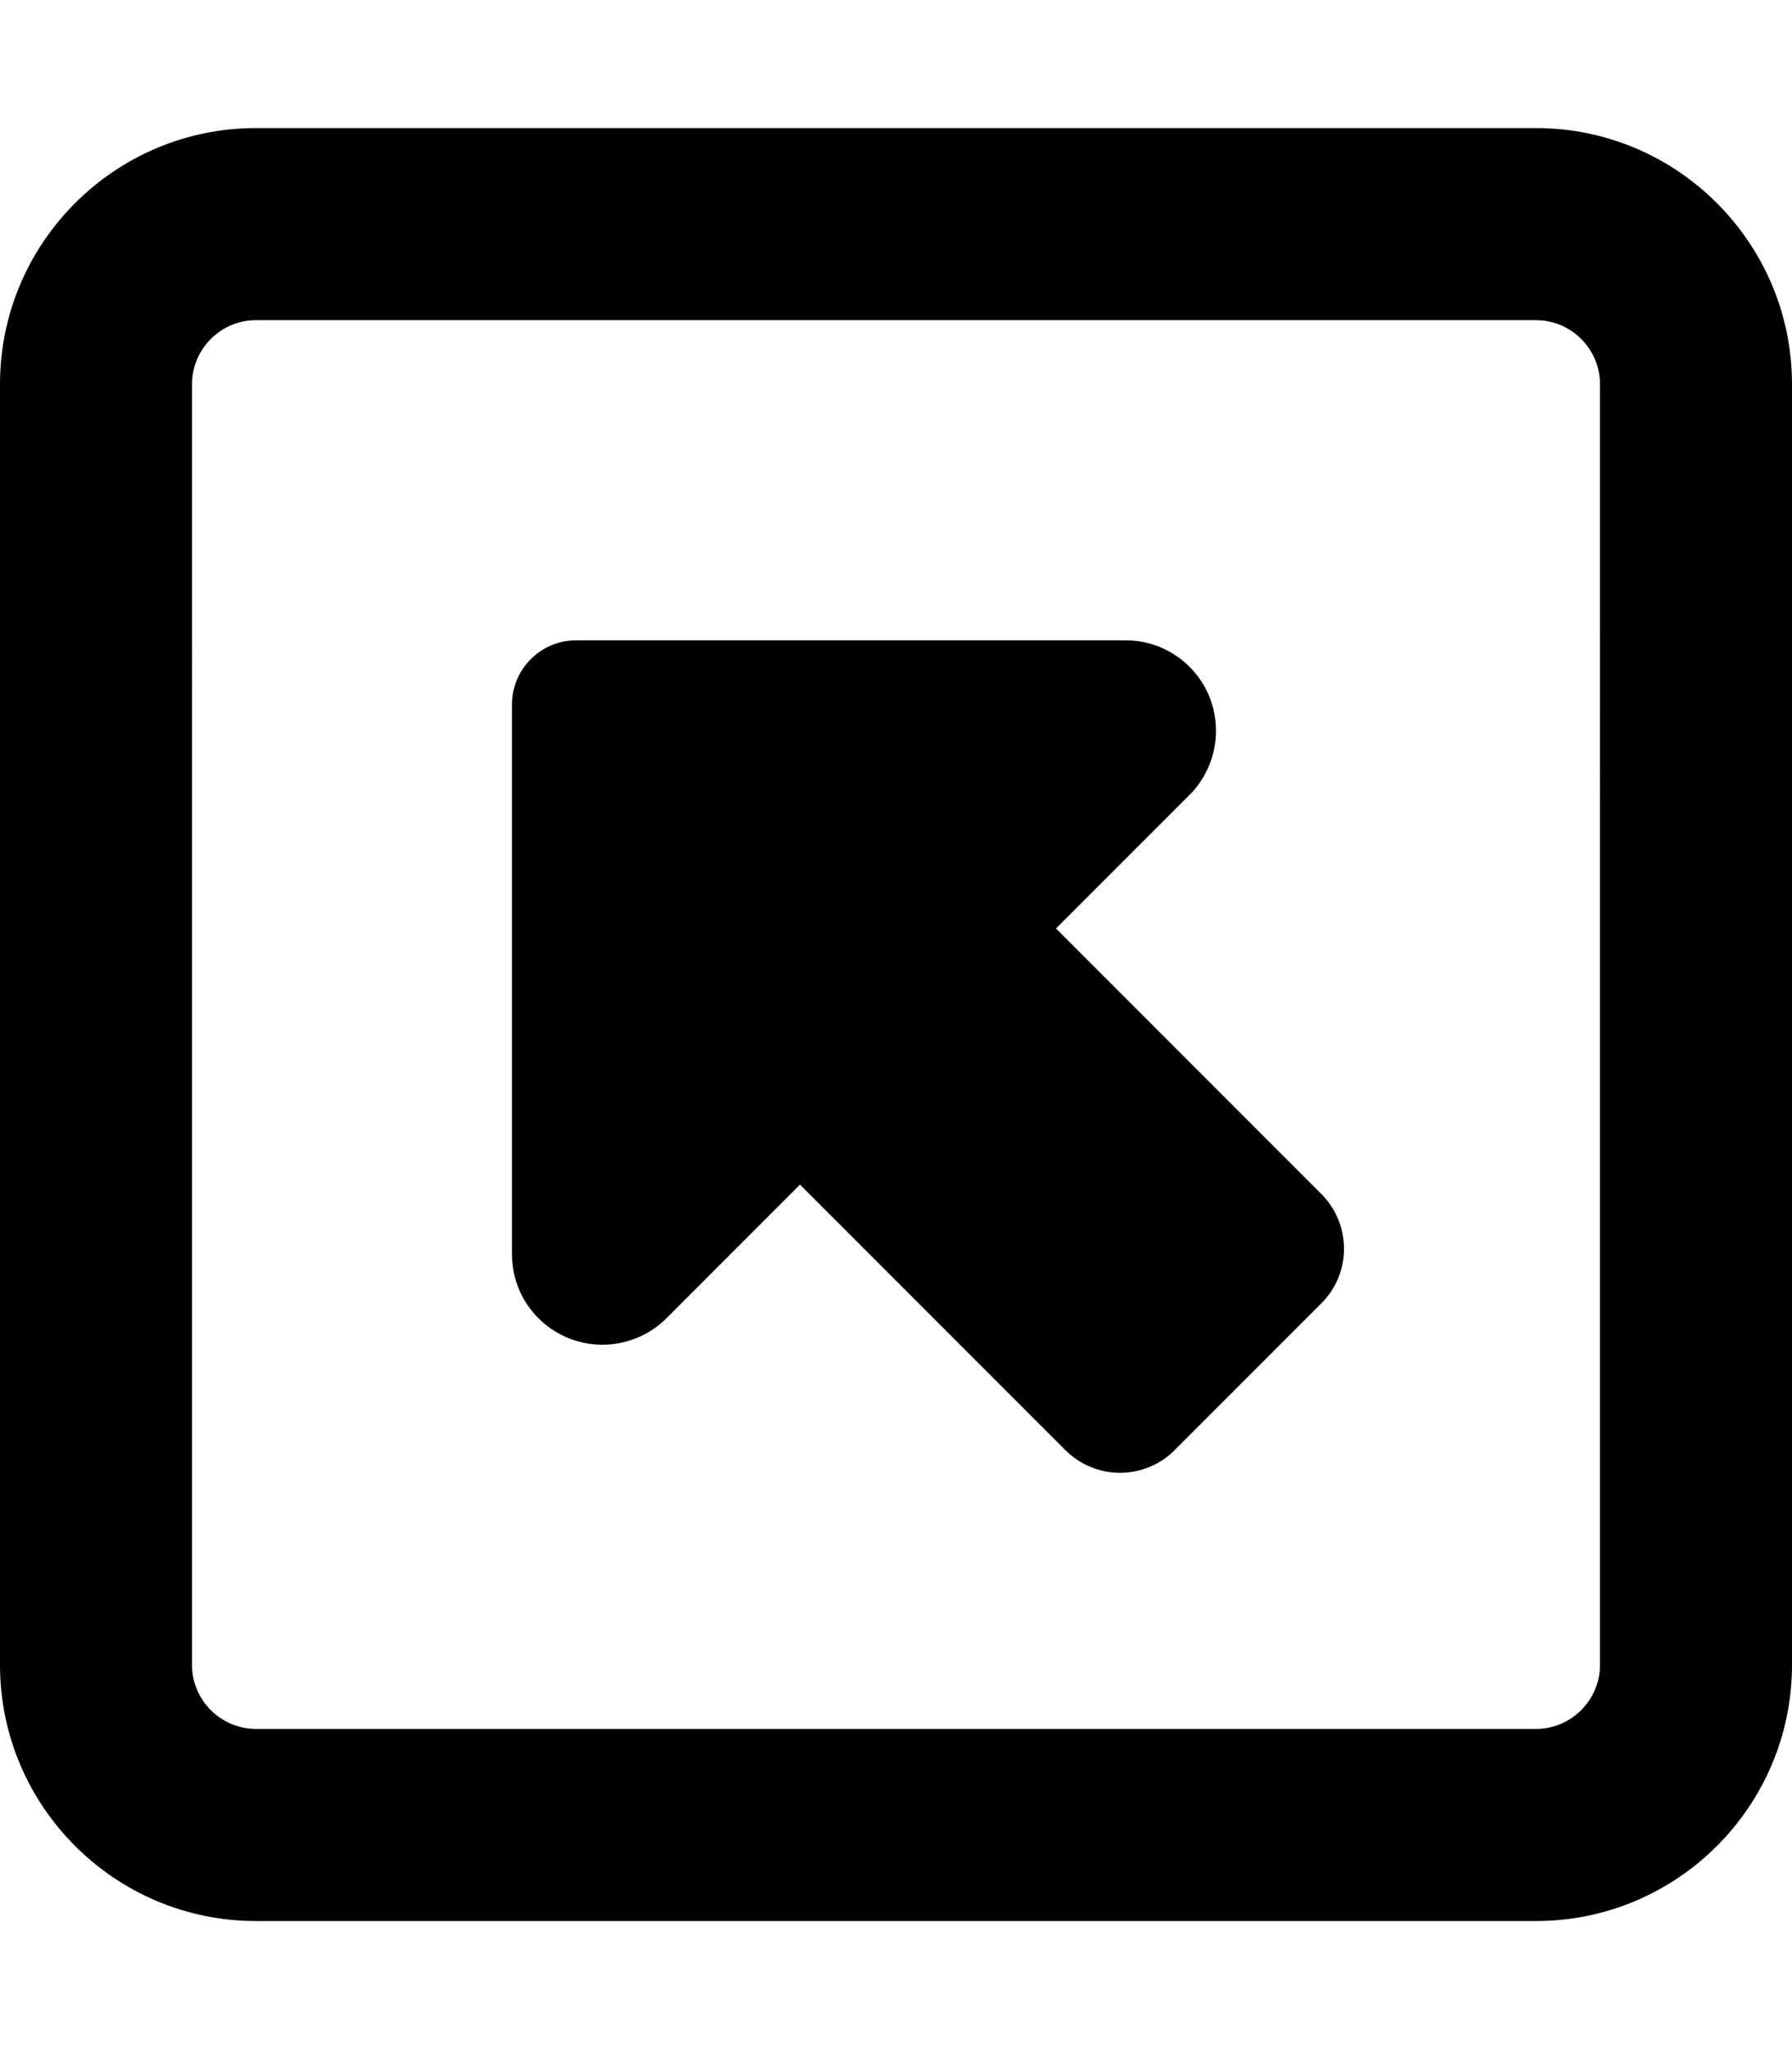
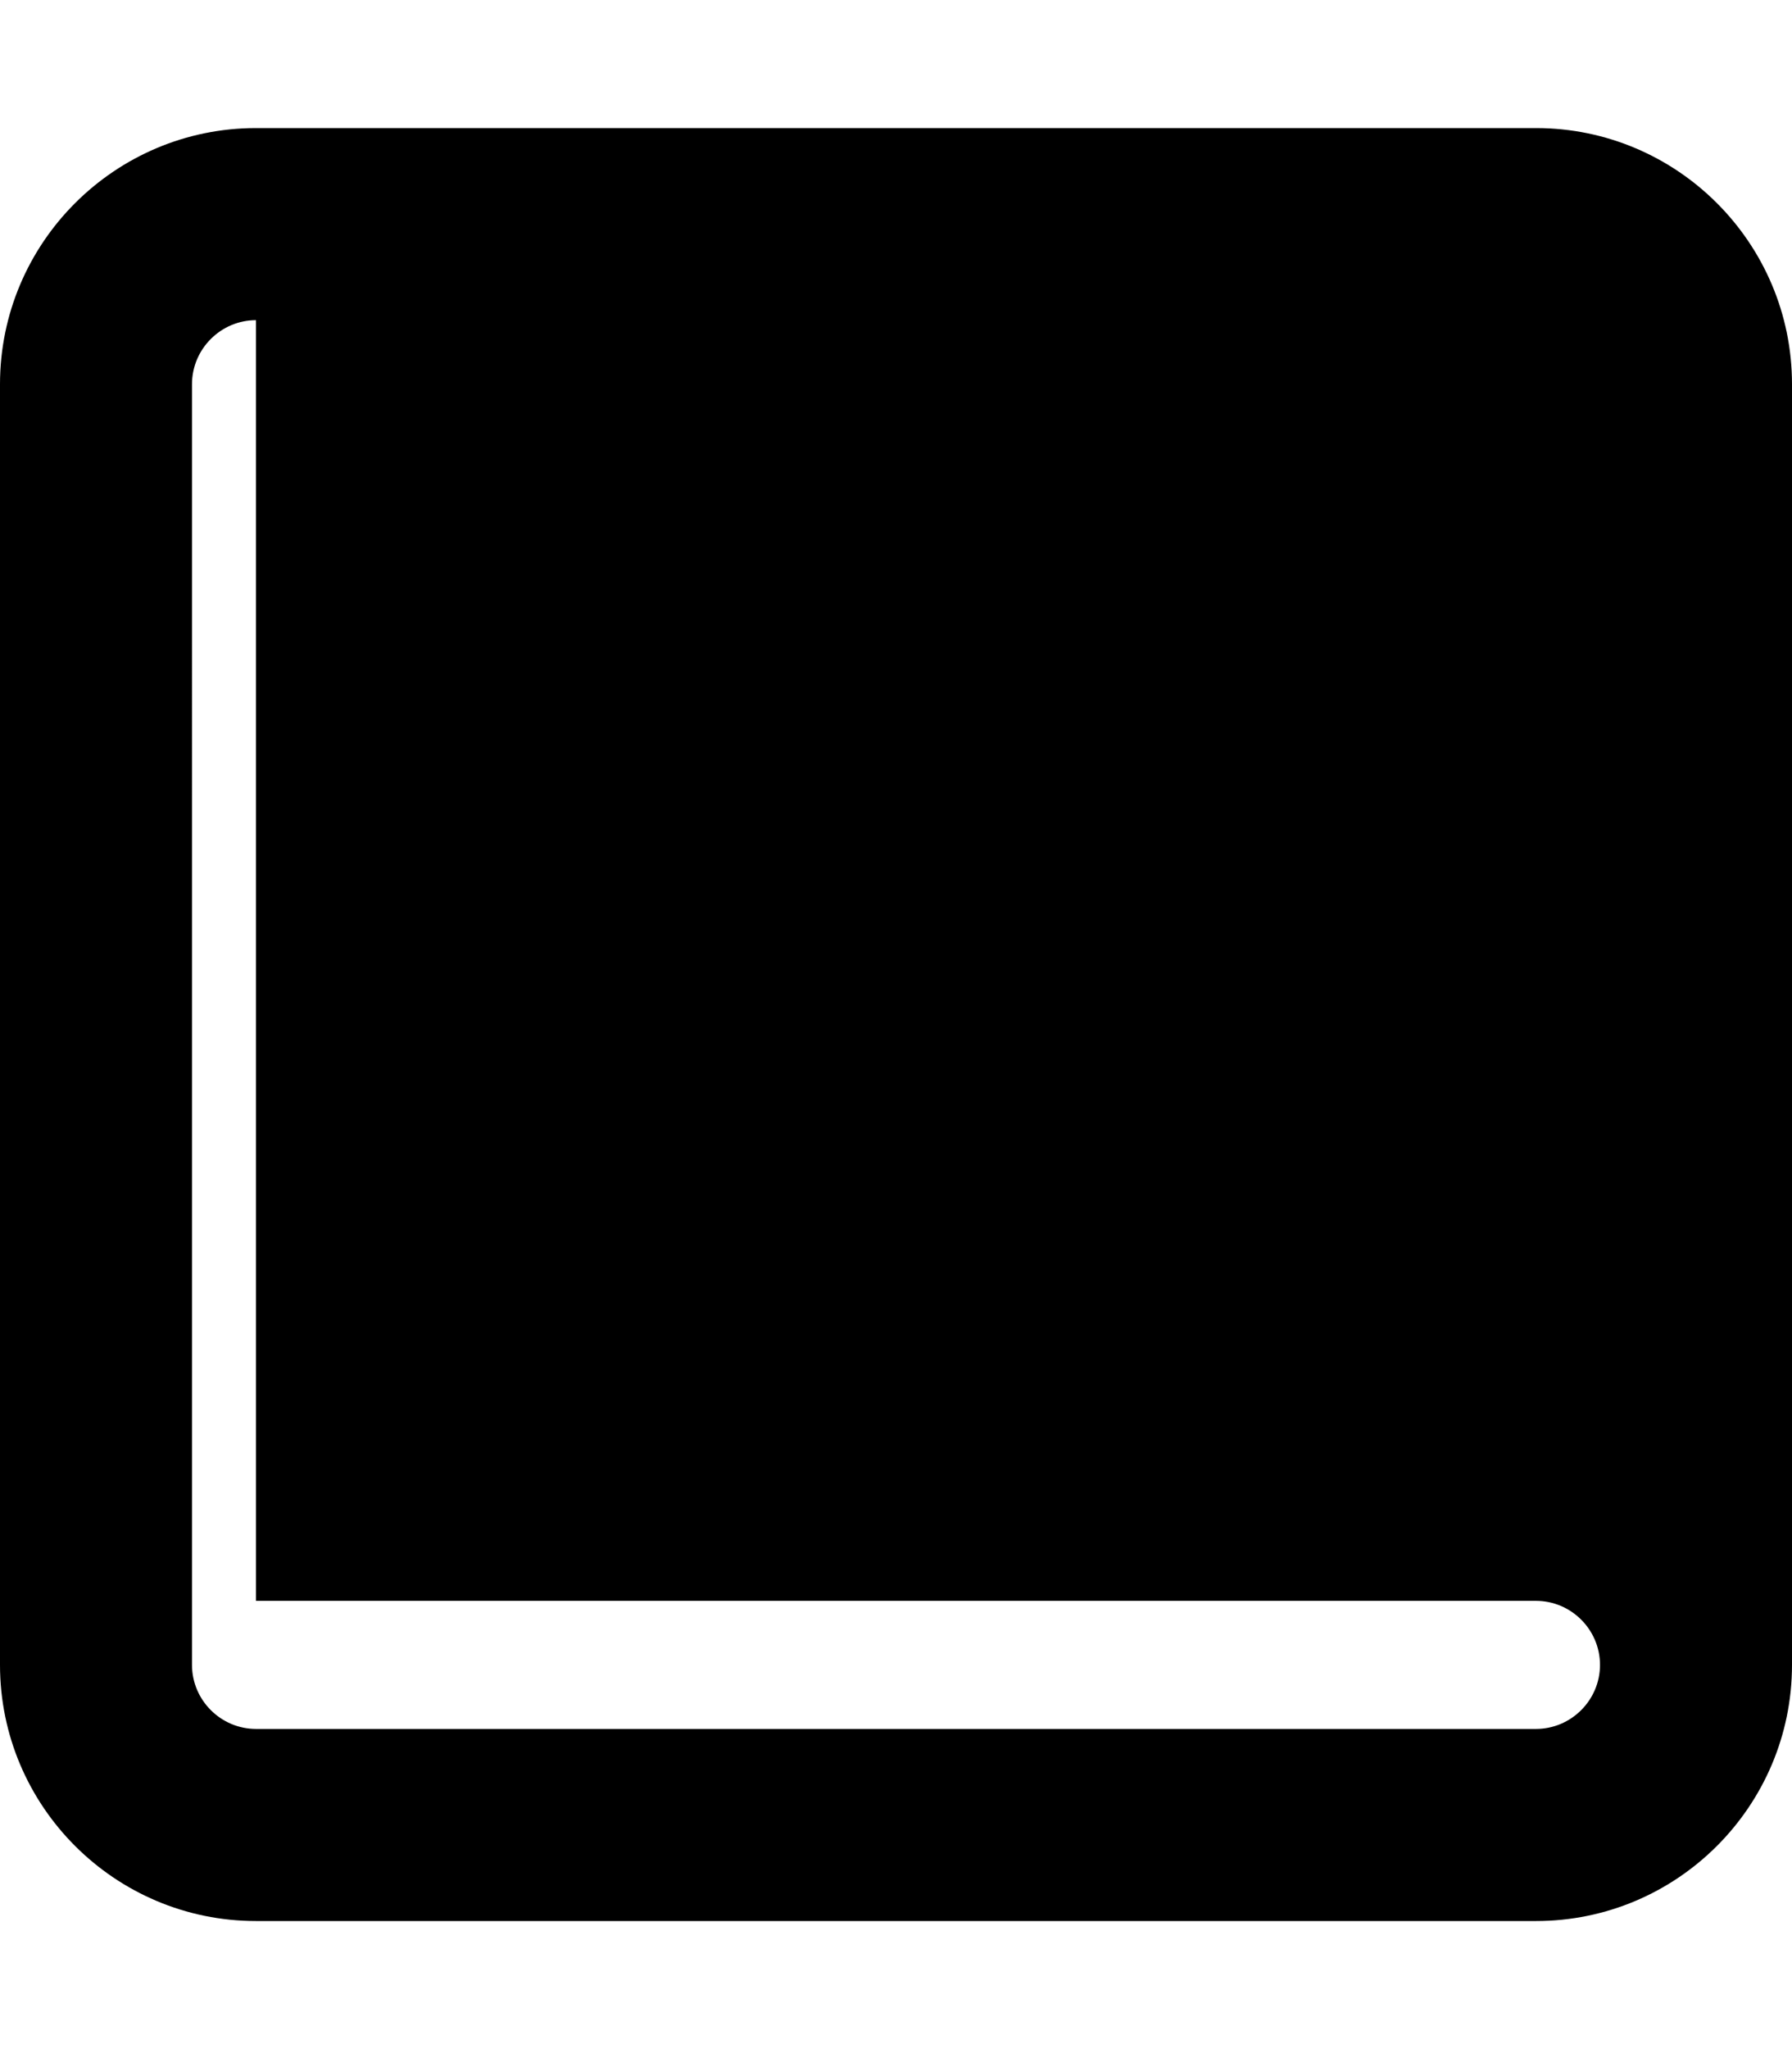
<svg xmlns="http://www.w3.org/2000/svg" viewBox="0 0 448 512">
-   <path d="M64 80c-8.8 0-16 7.2-16 16V416c0 8.8 7.2 16 16 16H384c8.8 0 16-7.2 16-16V96c0-8.8-7.2-16-16-16H64zM0 96C0 60.7 28.7 32 64 32H384c35.3 0 64 28.7 64 64V416c0 35.3-28.7 64-64 64H64c-35.3 0-64-28.7-64-64V96zM128 313.4V176c0-8.8 7.2-16 16-16H281.4c12.5 0 22.6 10.1 22.6 22.6c0 6-2.4 11.8-6.6 16L264 232l66.3 66.3c3.6 3.6 5.7 8.5 5.7 13.7s-2 10-5.7 13.7l-36.7 36.7C290 366 285.1 368 280 368s-10-2-13.7-5.7L200 296l-33.4 33.4c-4.2 4.2-10 6.6-16 6.6c-12.5 0-22.6-10.1-22.6-22.6z" />
+   <path d="M64 80c-8.8 0-16 7.2-16 16V416c0 8.8 7.2 16 16 16H384c8.8 0 16-7.2 16-16c0-8.8-7.2-16-16-16H64zM0 96C0 60.7 28.7 32 64 32H384c35.3 0 64 28.7 64 64V416c0 35.3-28.7 64-64 64H64c-35.3 0-64-28.7-64-64V96zM128 313.4V176c0-8.8 7.2-16 16-16H281.4c12.5 0 22.6 10.1 22.6 22.6c0 6-2.4 11.8-6.6 16L264 232l66.3 66.3c3.6 3.6 5.7 8.5 5.7 13.7s-2 10-5.7 13.7l-36.7 36.7C290 366 285.1 368 280 368s-10-2-13.7-5.7L200 296l-33.4 33.4c-4.2 4.2-10 6.6-16 6.6c-12.5 0-22.6-10.1-22.6-22.6z" />
</svg>